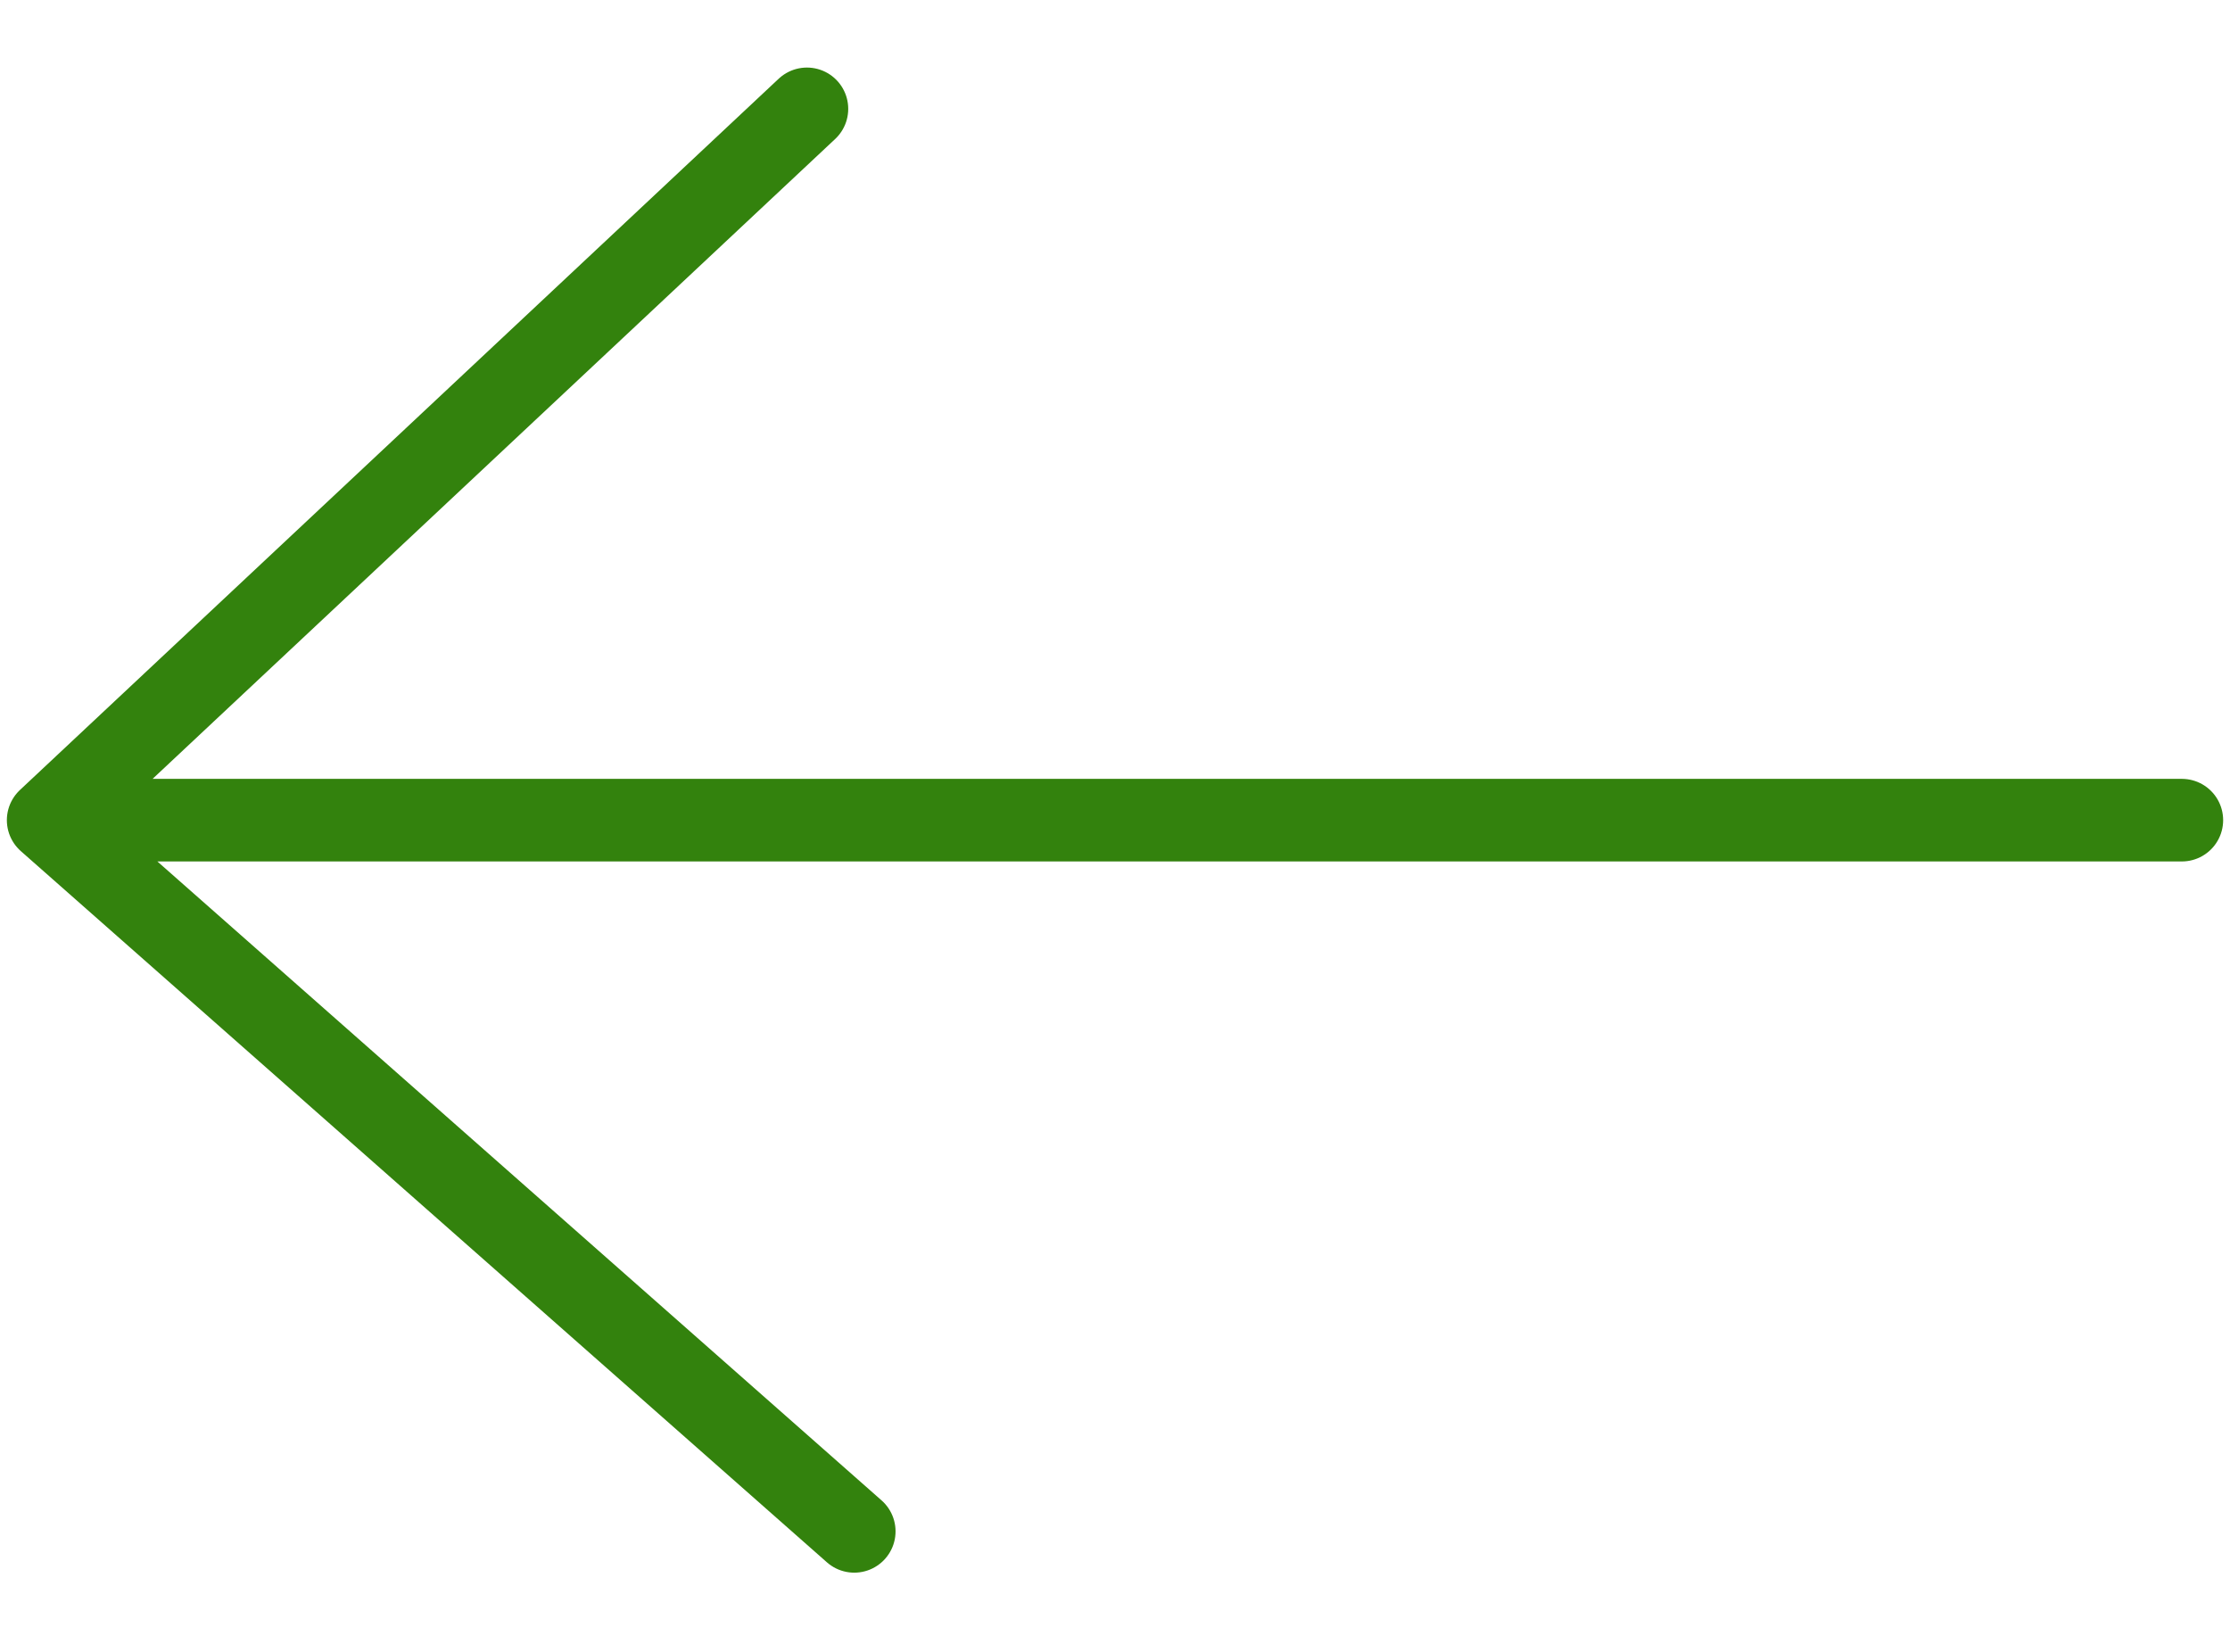
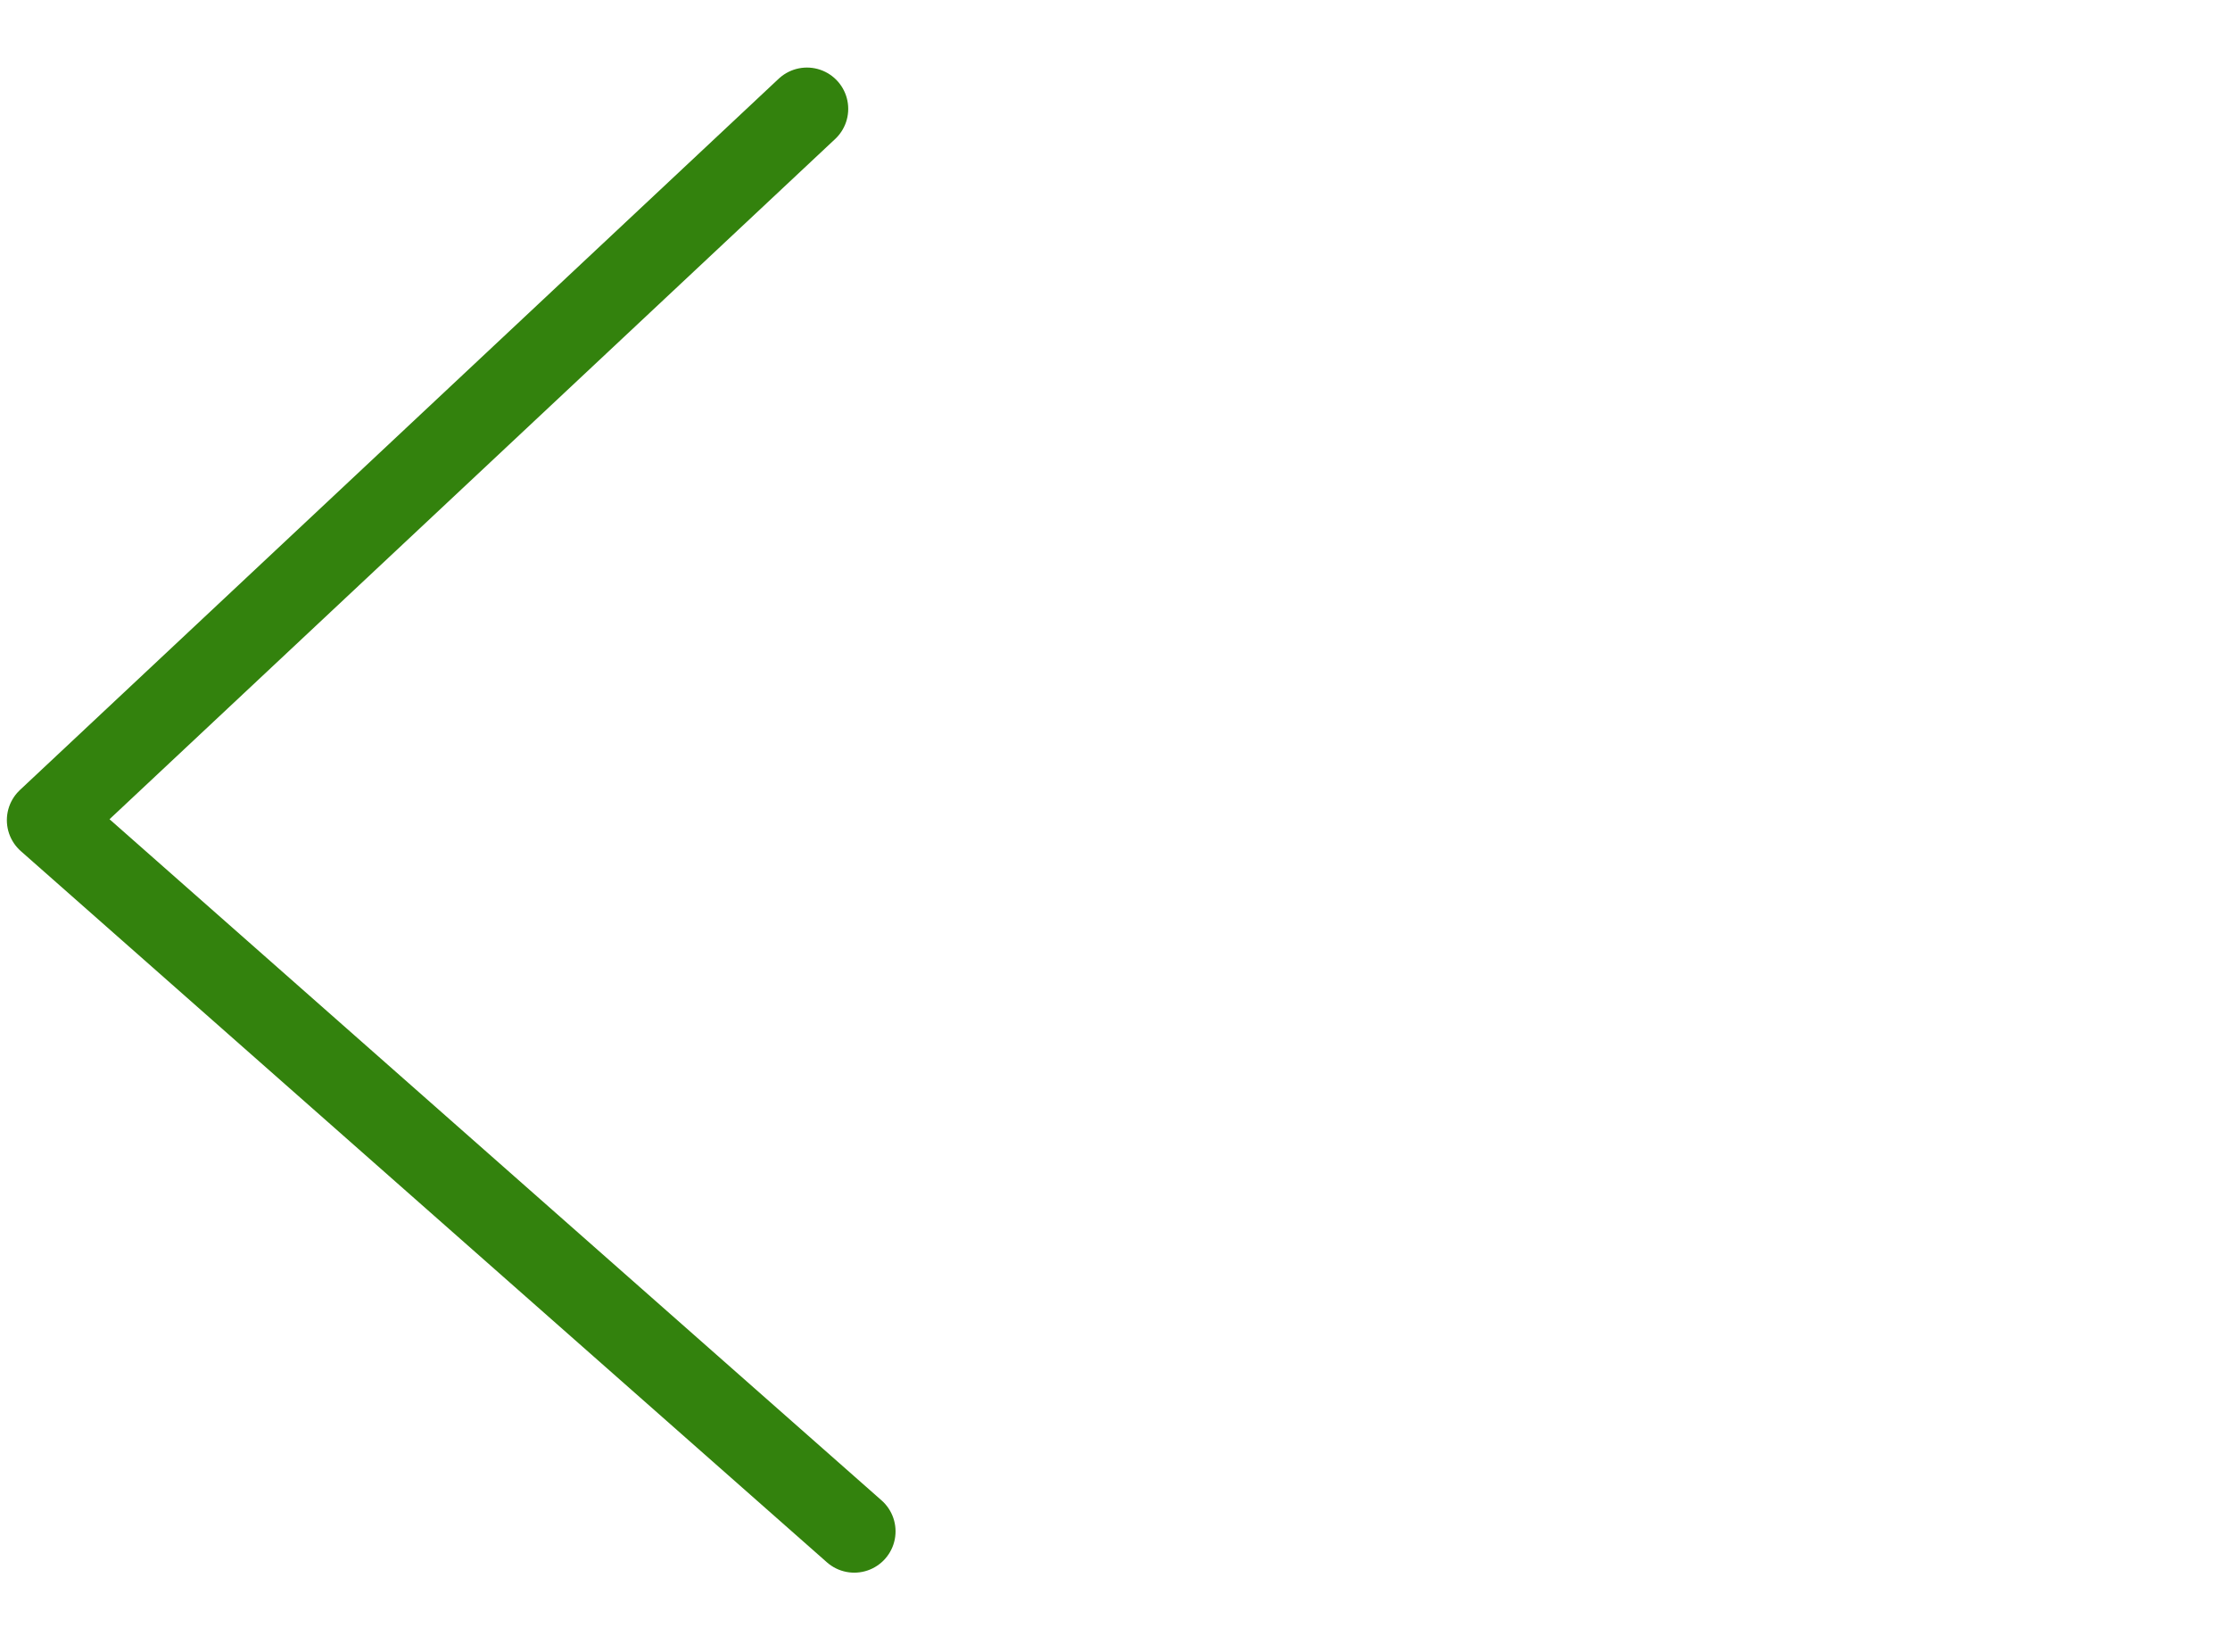
<svg xmlns="http://www.w3.org/2000/svg" width="27px" height="20px" viewBox="0 0 27 20" version="1.1">
  <title>icone-fechar</title>
  <desc>Created with Sketch.</desc>
  <g id="Desk-MVP1" stroke="none" stroke-width="1" fill="none" fill-rule="evenodd" stroke-linecap="round" stroke-linejoin="round">
    <g id="MVP1_N2.Dolar" transform="translate(-41, -40)" stroke="#33820D">
      <g id="Voltar(flutuante)" transform="translate(26, 21)">
        <g id="icone/seta-baixo-copy-3" transform="translate(28.5, 28.5) rotate(180) translate(-28.5, -28.5) translate(13, 13)">
-           <path d="M12.343,23.681 L2.583,15.07 L11.77,6.458 M28.417,15.07 L2.583,15.07" id="Stroke-1" transform="translate(15.5, 15.07) rotate(180) translate(-15.5, -15.07) " />
+           <path d="M12.343,23.681 L2.583,15.07 L11.77,6.458 M28.417,15.07 " id="Stroke-1" transform="translate(15.5, 15.07) rotate(180) translate(-15.5, -15.07) " />
        </g>
      </g>
    </g>
  </g>
</svg>